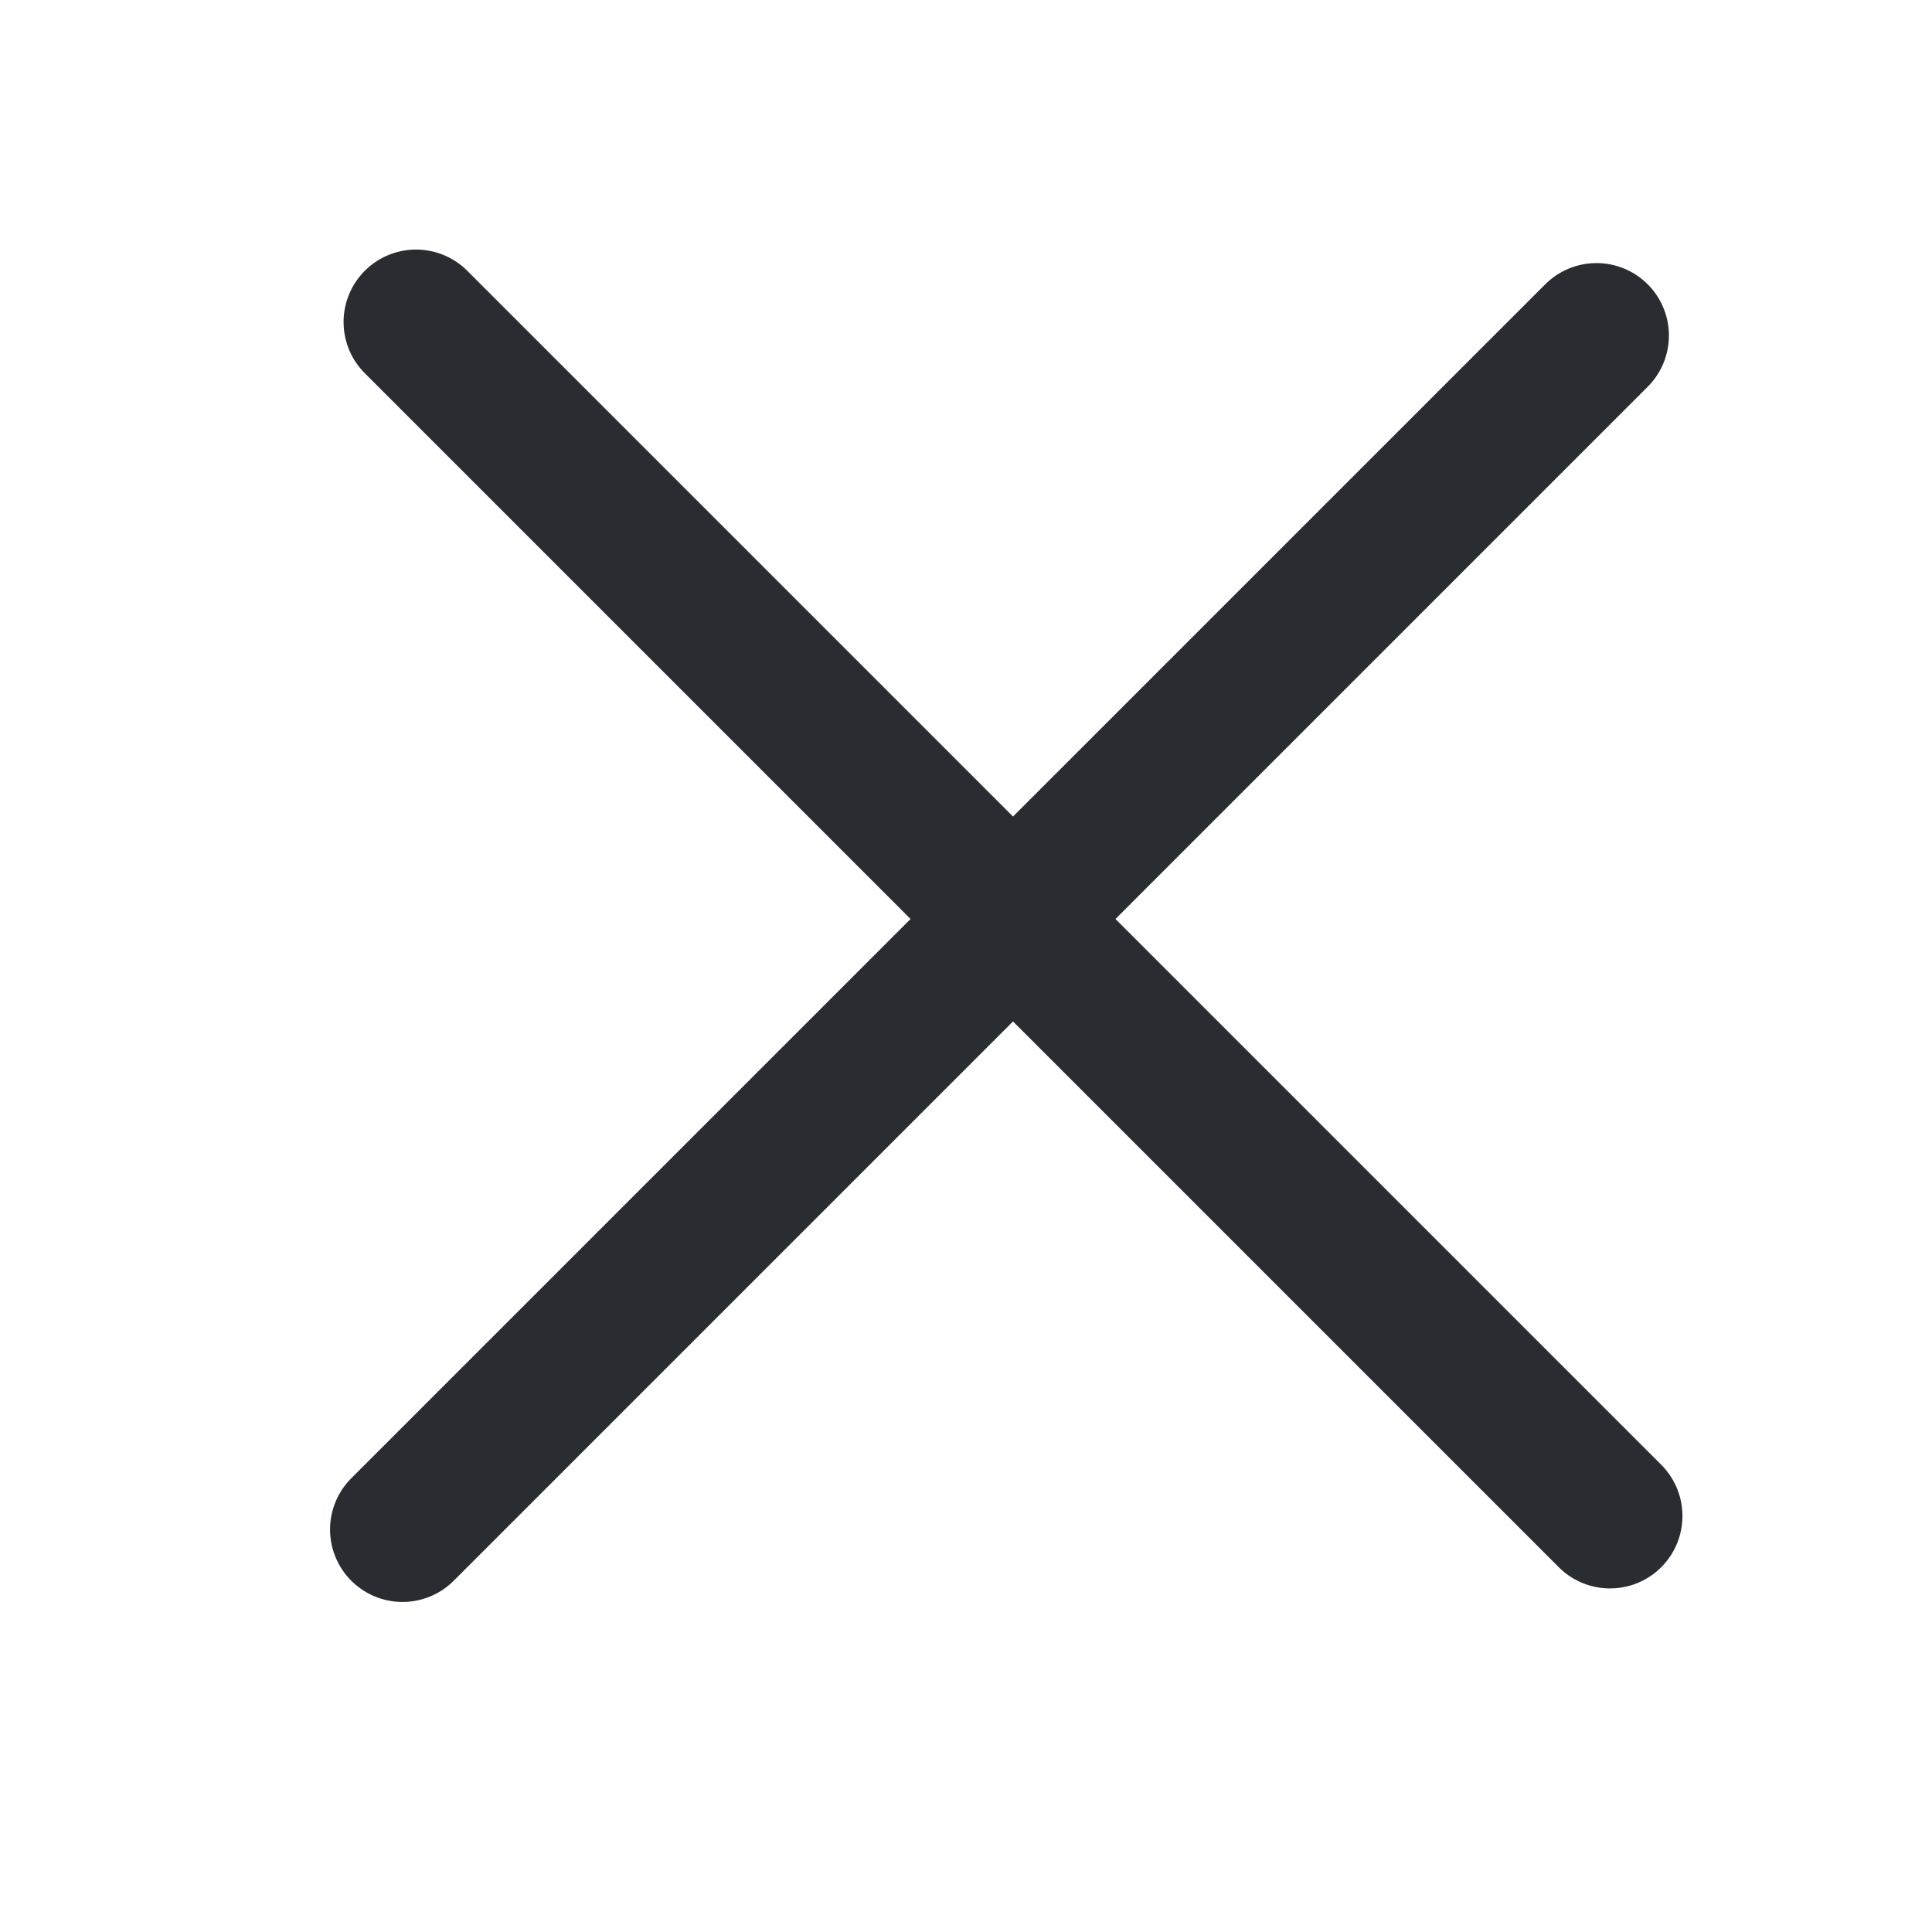
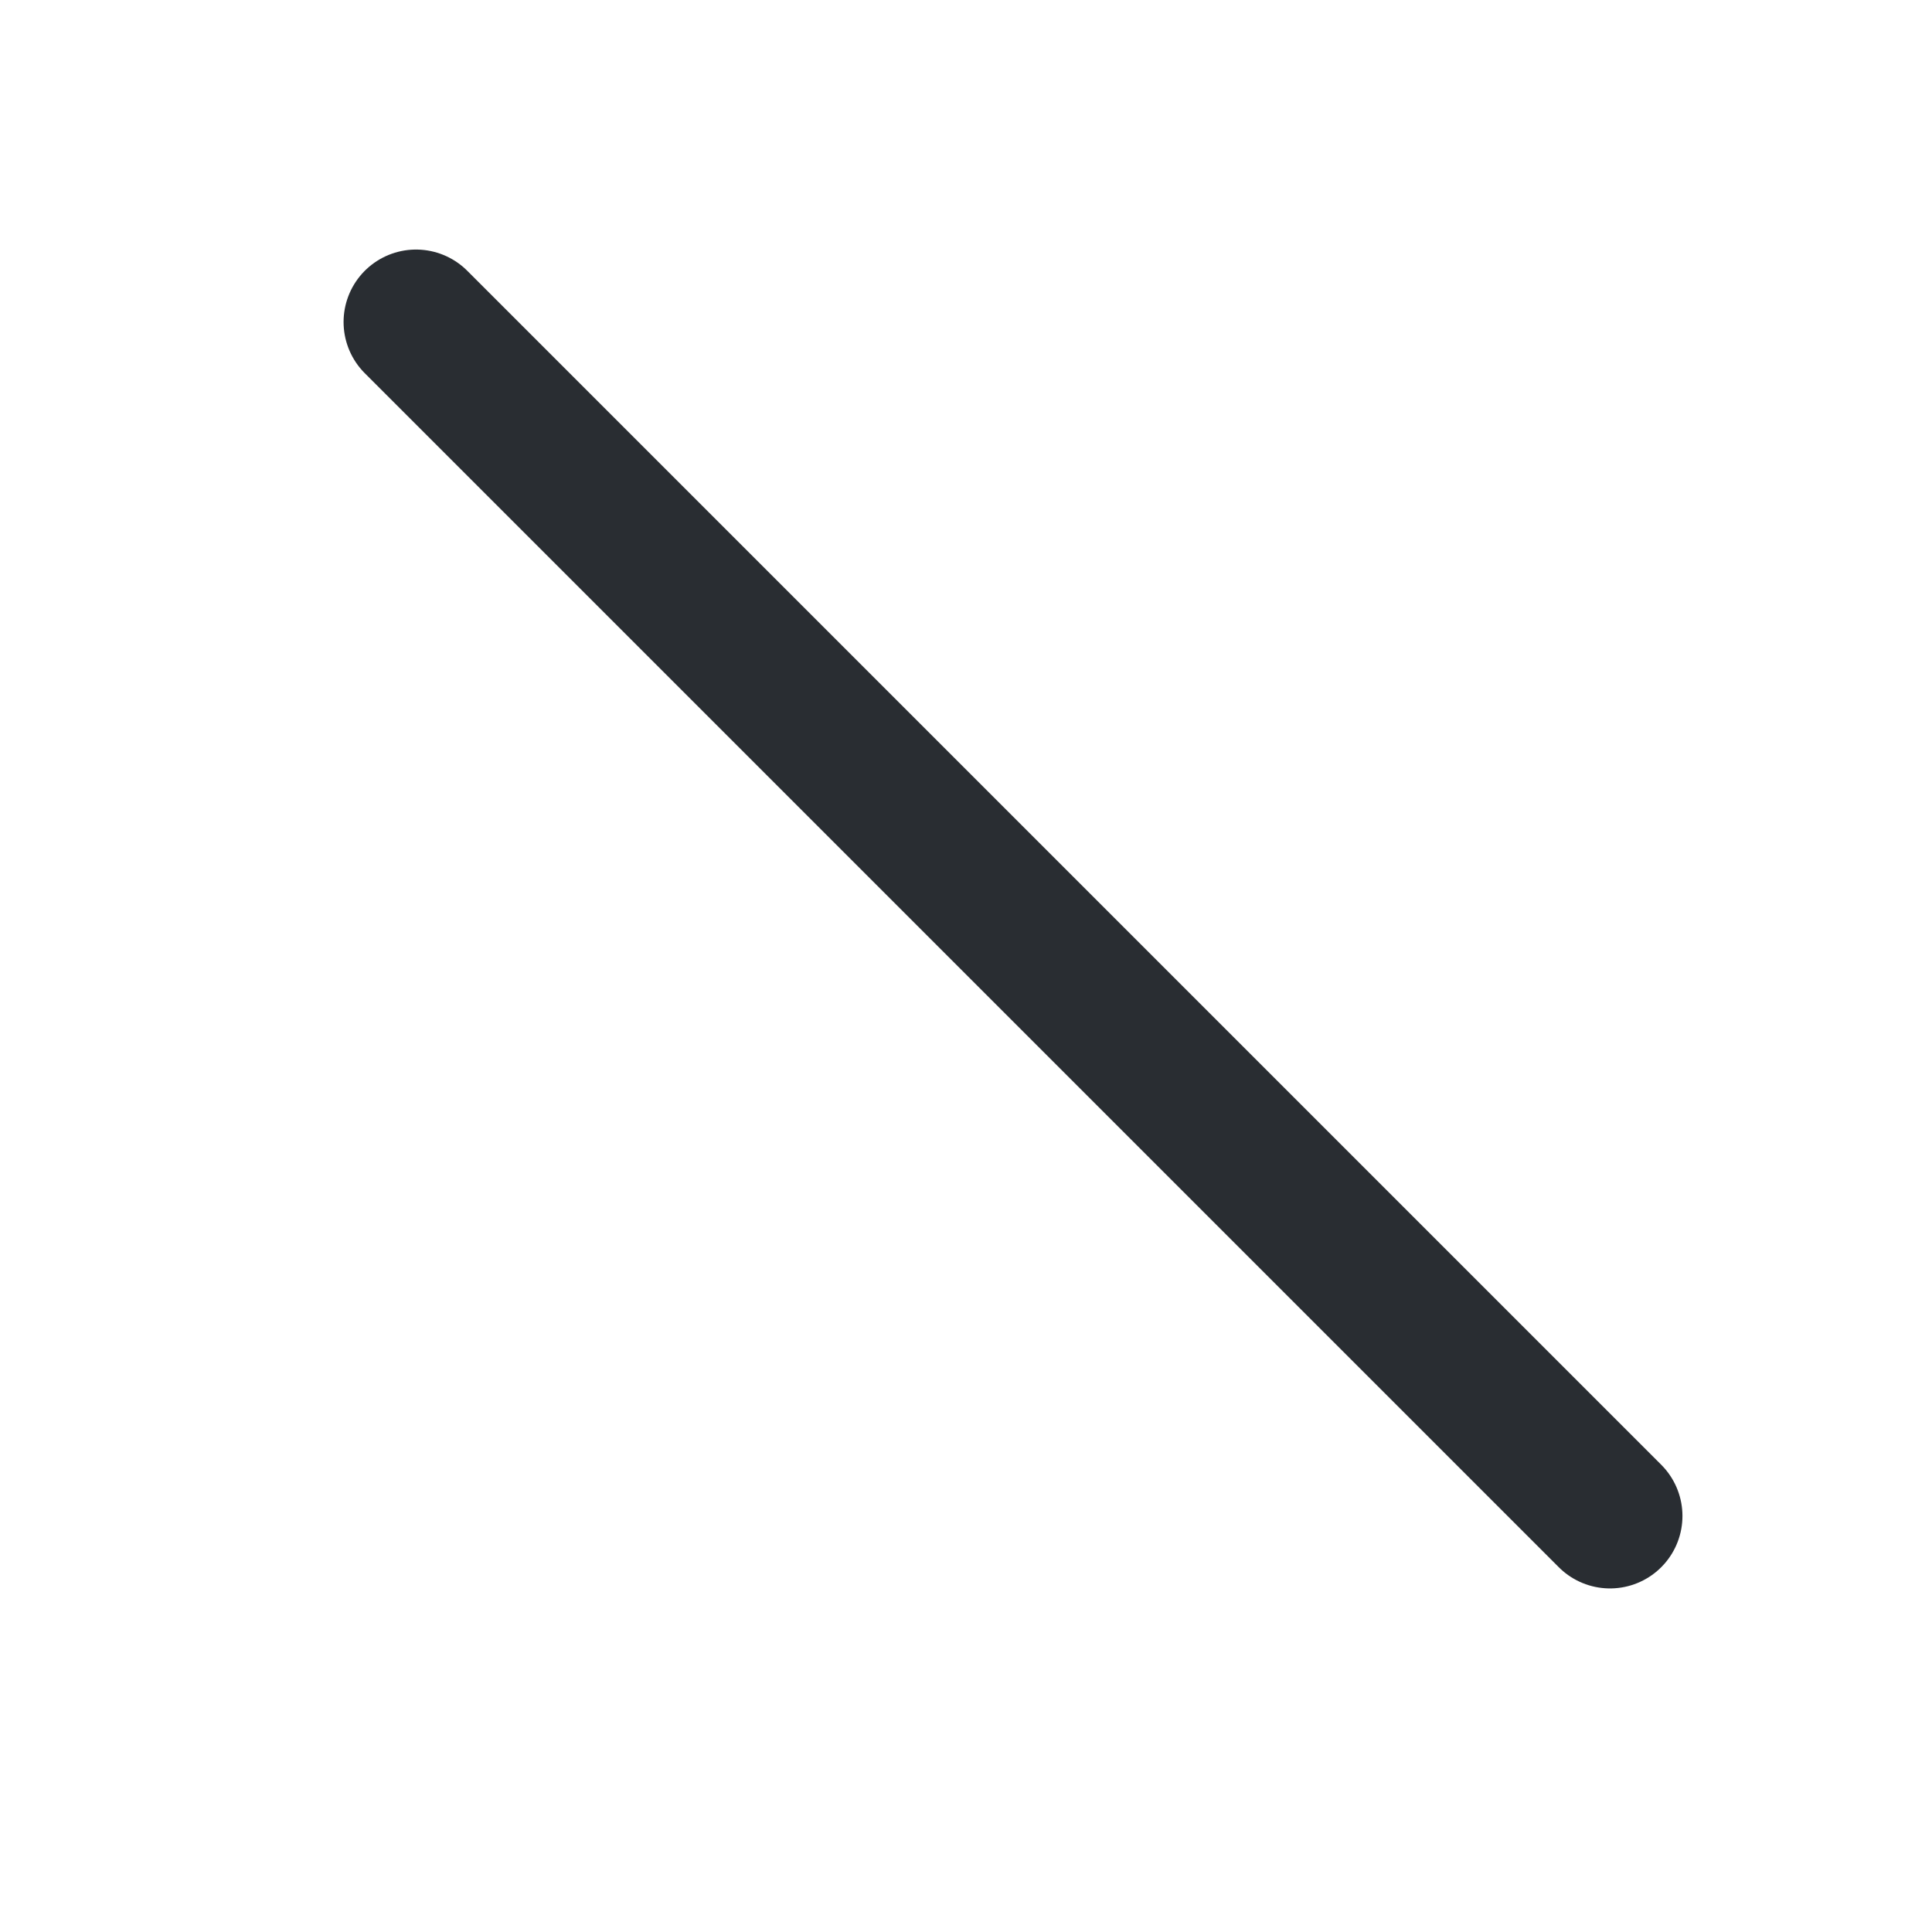
<svg xmlns="http://www.w3.org/2000/svg" width="24" height="24" viewBox="0 0 24 24" fill="none">
  <path d="M20 18.832L5.168 4" stroke="#292D32" stroke-width="1.8" stroke-linecap="round" stroke-linejoin="round" />
-   <path d="M19.832 4.168L5 19" stroke="#292D32" stroke-width="1.8" stroke-linecap="round" stroke-linejoin="round" />
</svg>